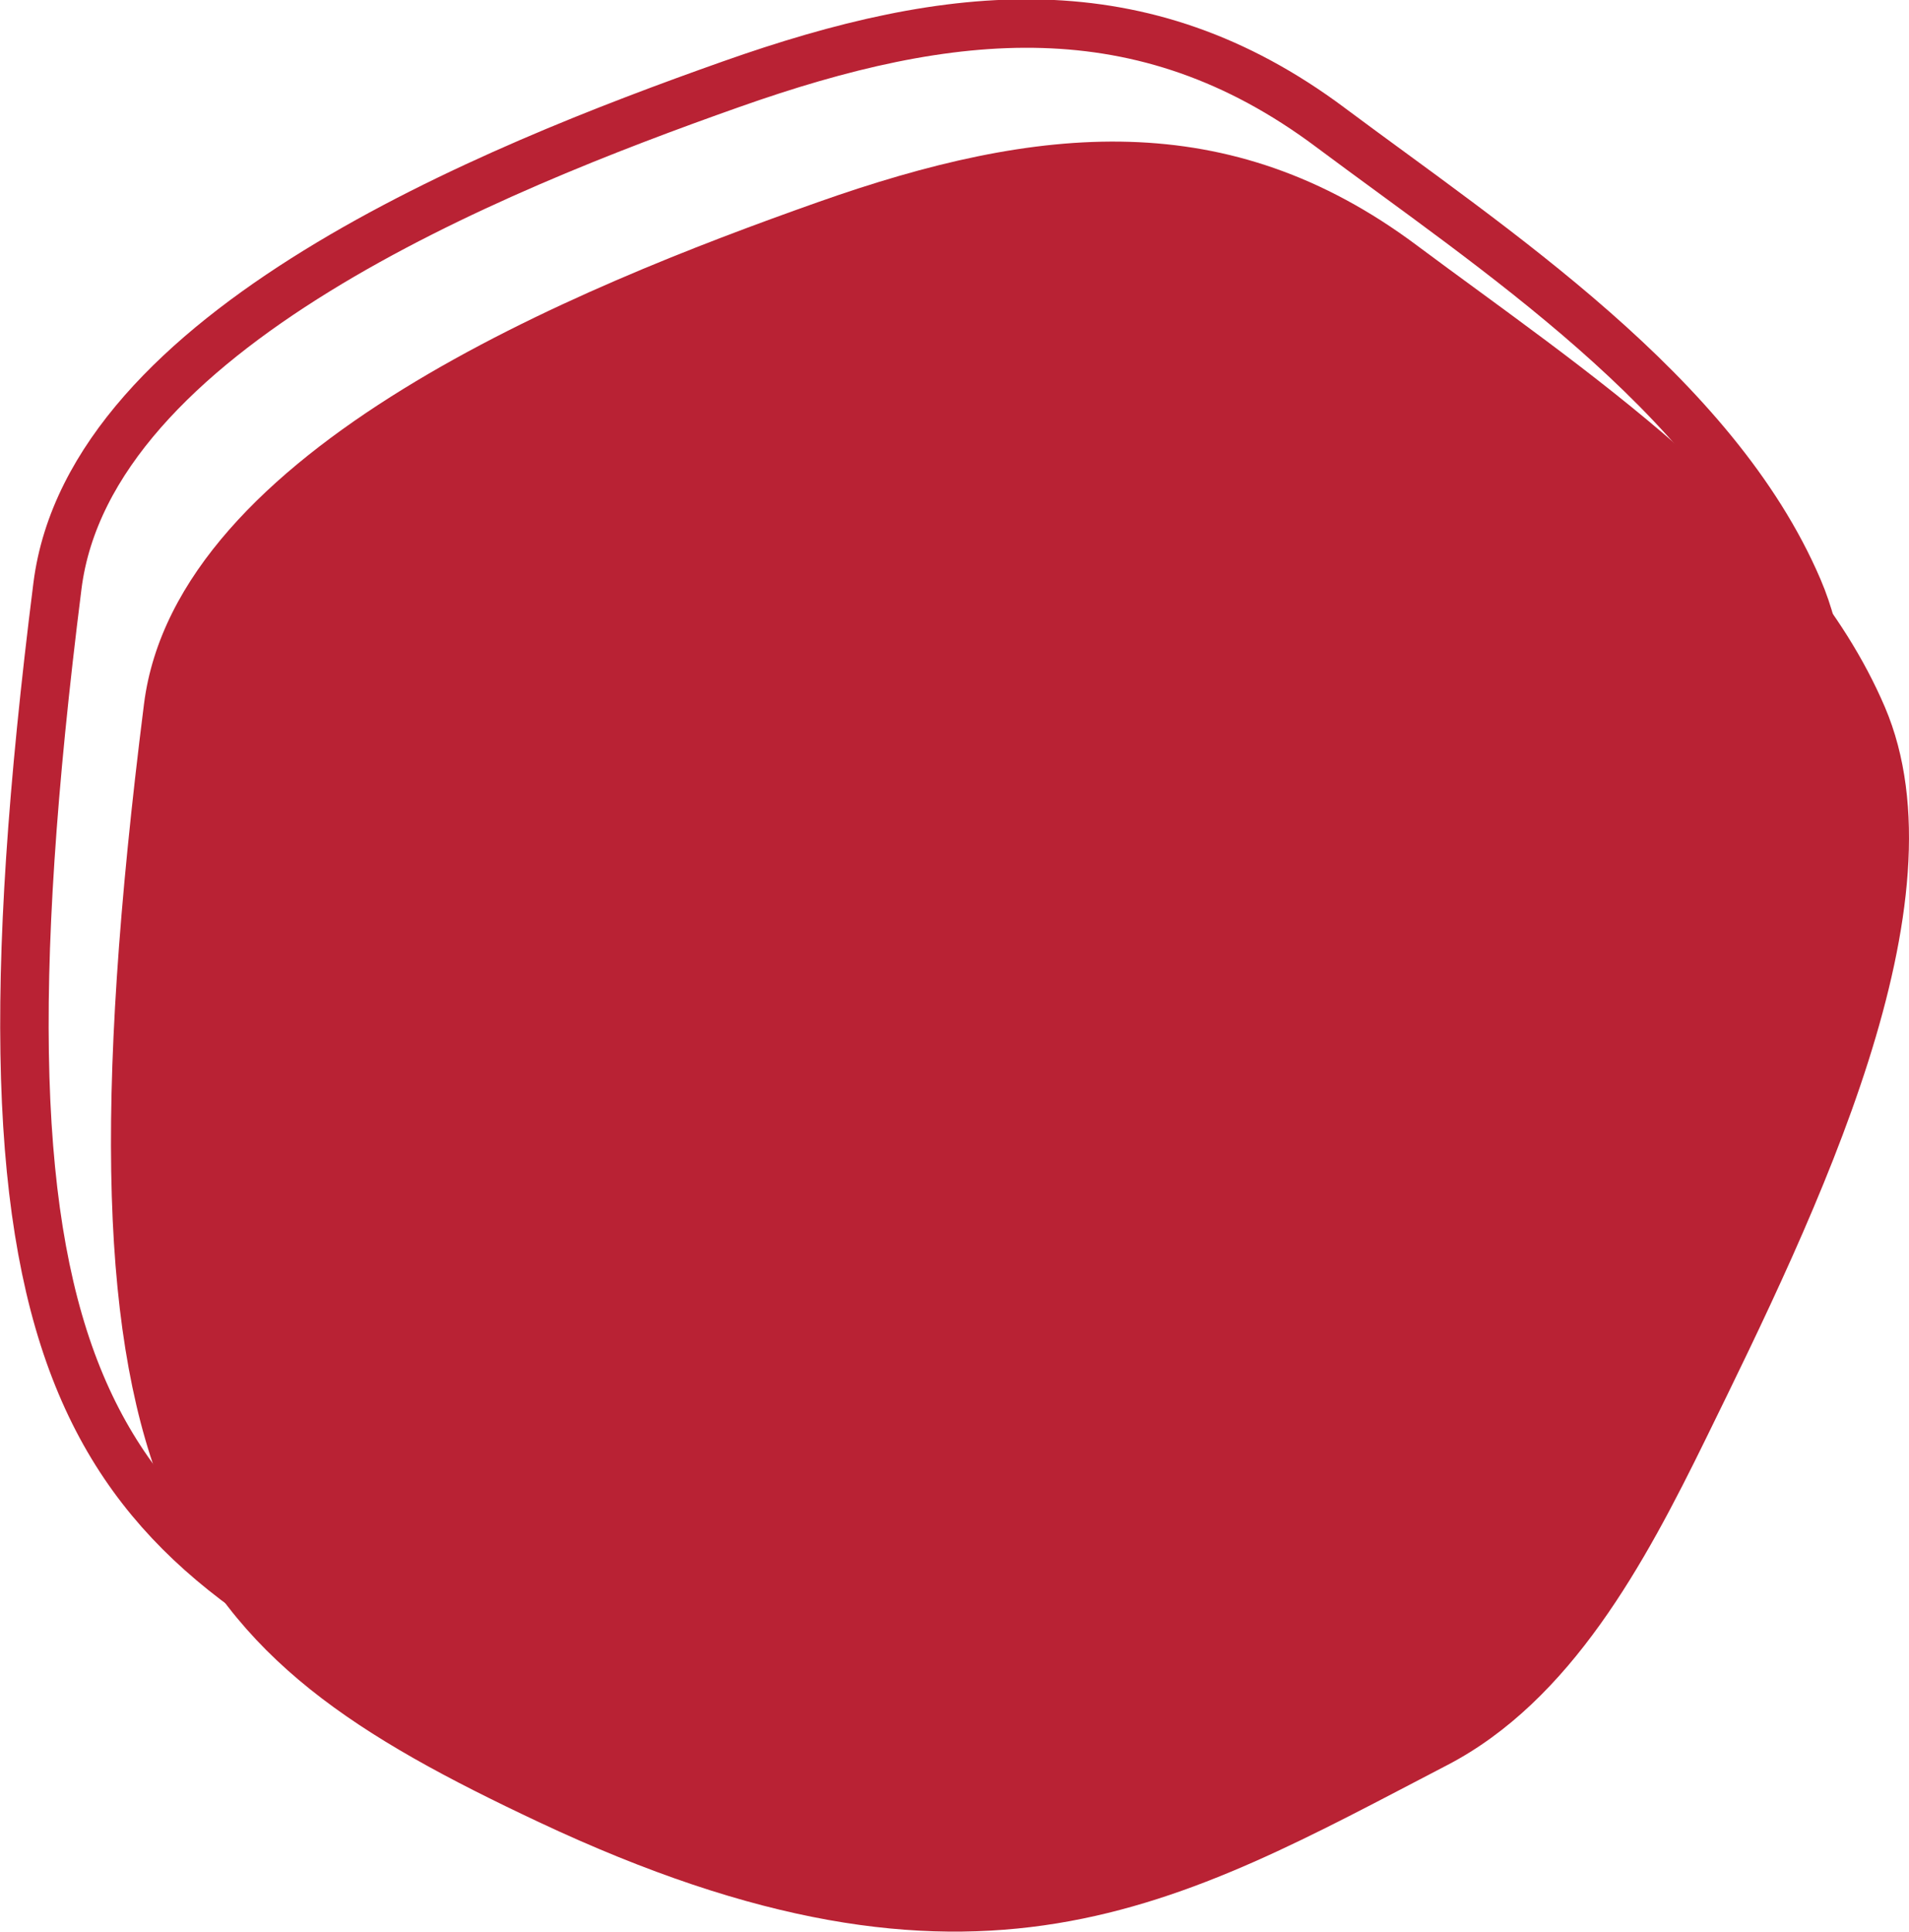
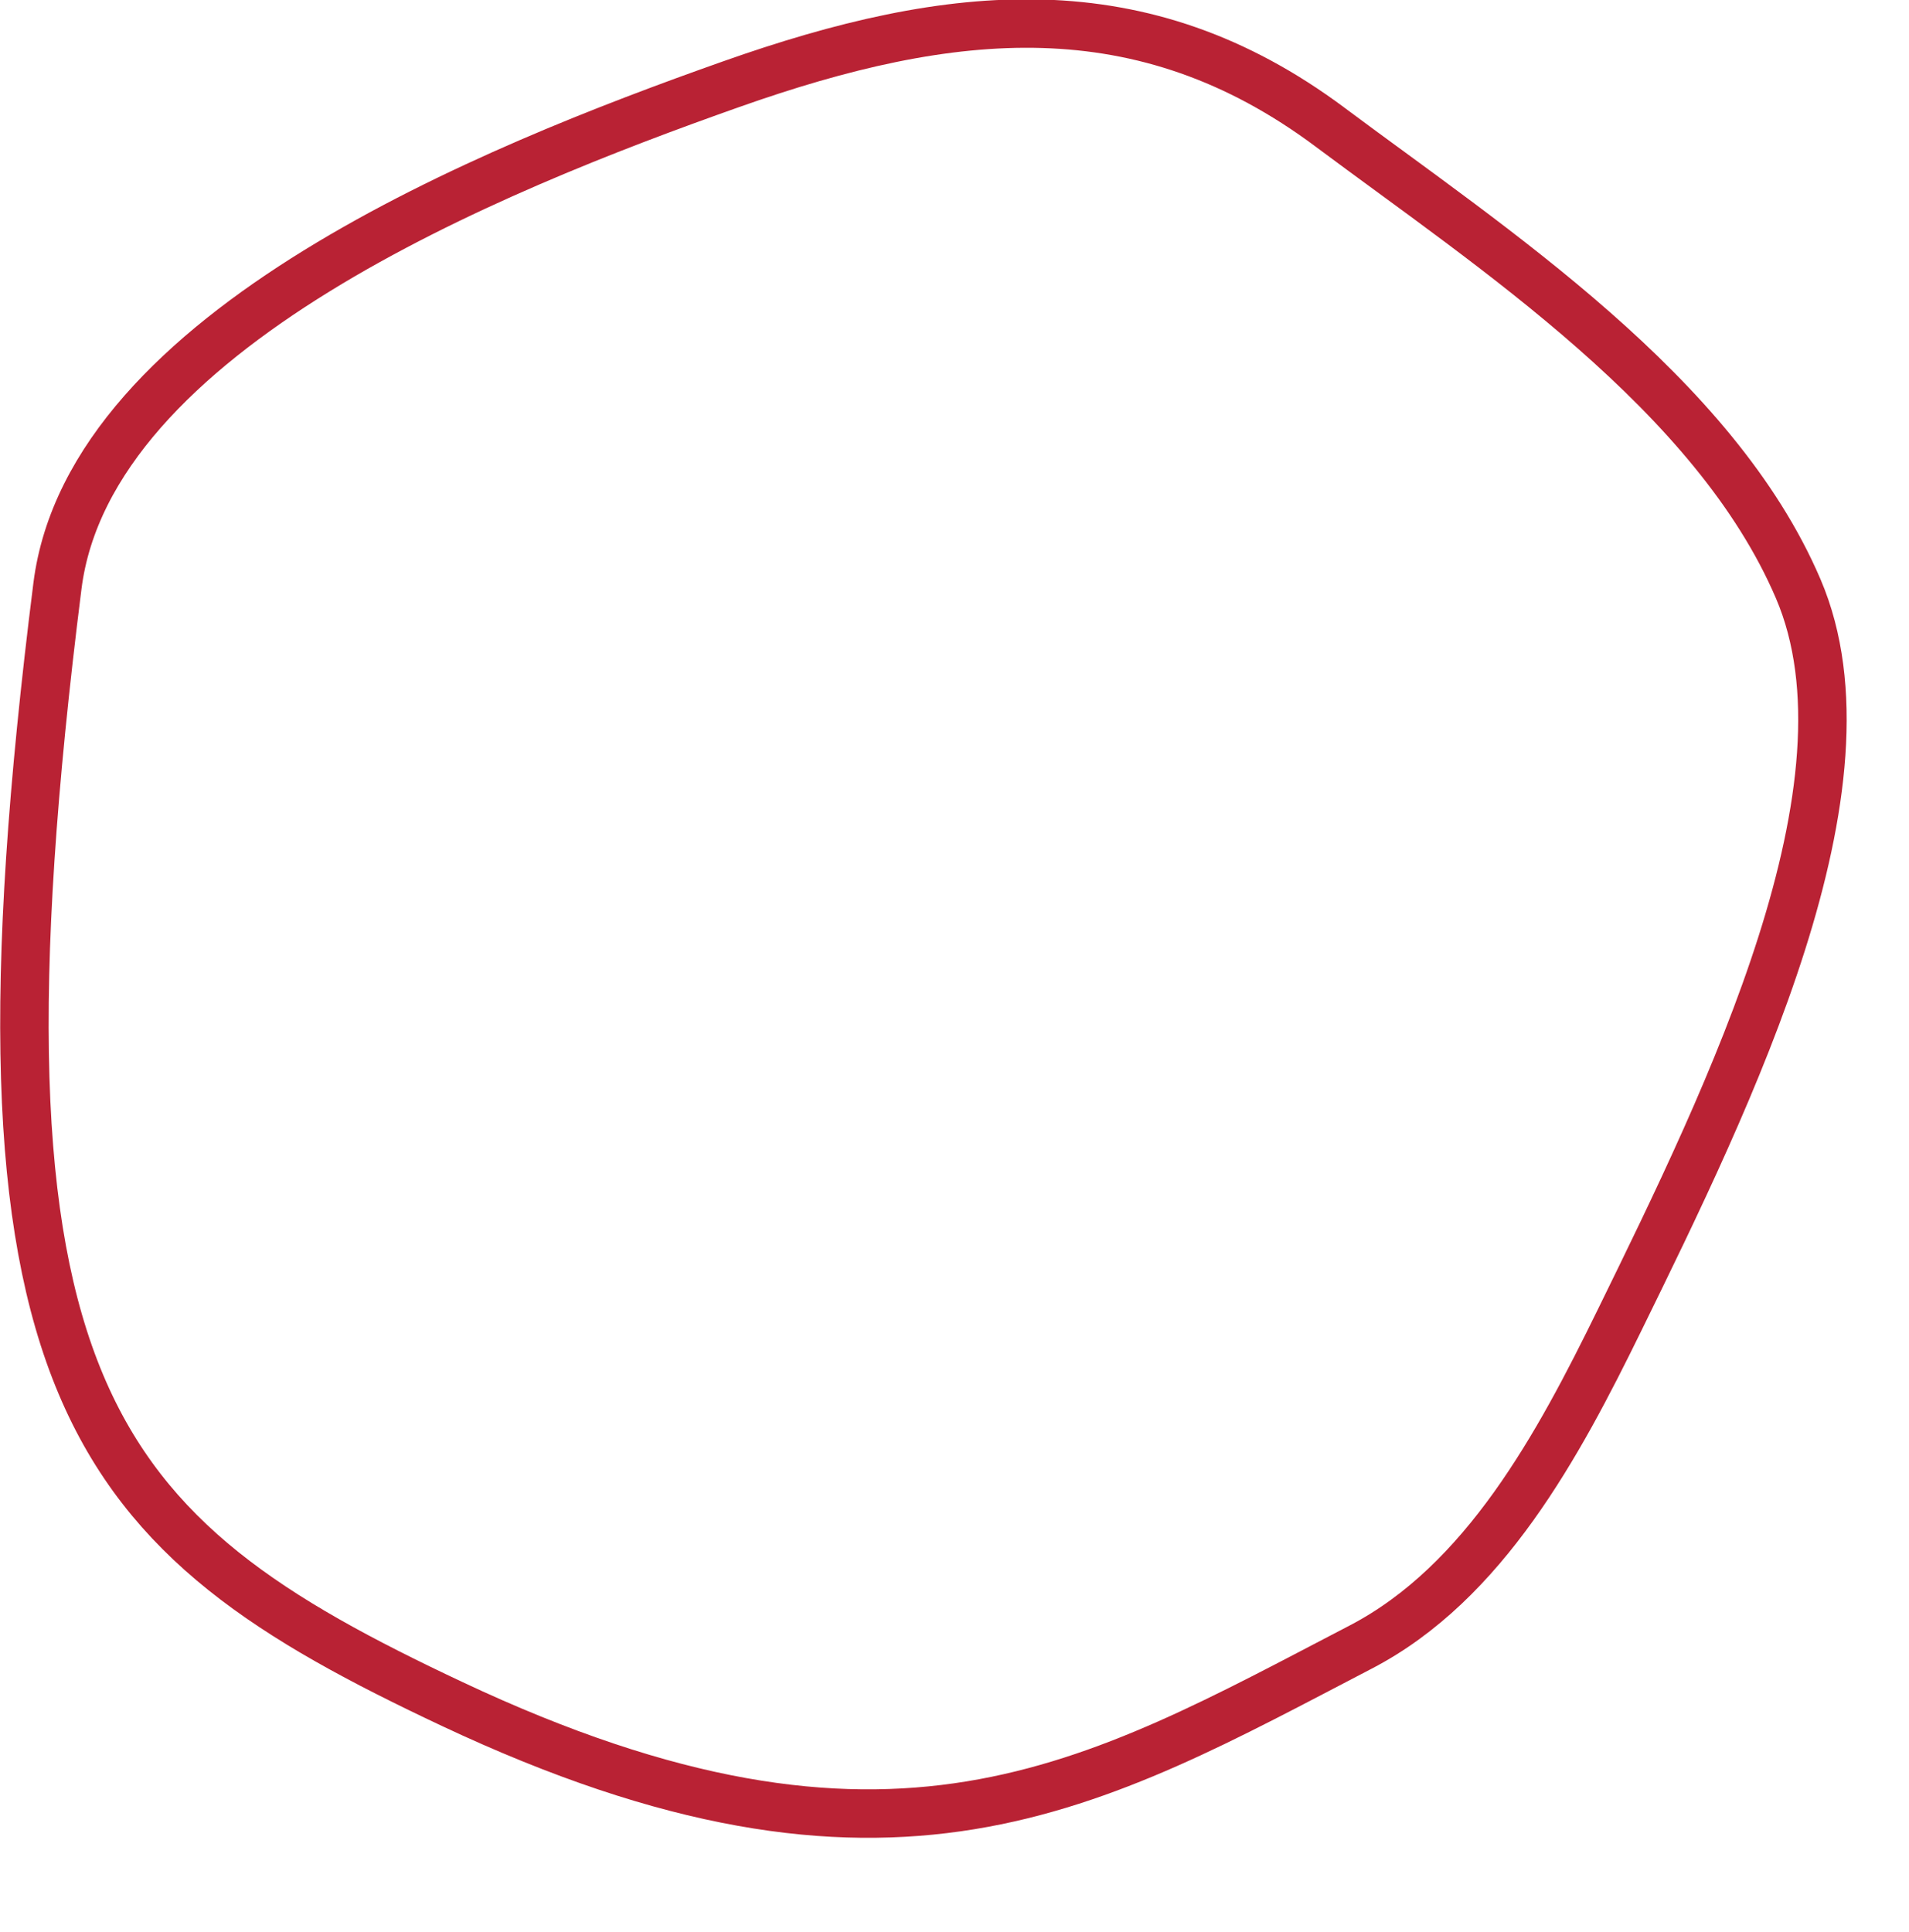
<svg xmlns="http://www.w3.org/2000/svg" xmlns:ns1="http://www.inkscape.org/namespaces/inkscape" xmlns:ns2="http://sodipodi.sourceforge.net/DTD/sodipodi-0.dtd" width="128.387mm" height="129.902mm" viewBox="0 0 128.387 129.902" version="1.1" id="svg865" ns1:version="0.92.3 (2405546, 2018-03-11)" ns2:docname="cerchio-1.svg">
  <defs id="defs859" />
  <g ns1:label="Livello 1" ns1:groupmode="layer" id="layer1" transform="translate(153.301,-82.446)">
    <g id="g1448">
-       <path ns2:nodetypes="ssaassss" ns1:connector-curvature="0" id="path831" d="m -58.019,98.944 c 10.923,8.155 25.855,17.889 31.481,31.048 5.626,13.159 -4.589,34.004 -12.034,49.2 -4.095,8.359 -9.056,17.622 -17.398,21.959 -18.042,9.379 -31.574,17.721 -61.099,3.828 -24.336,-11.451 -33.405,-20.813 -26.548,-75.185 2.168,-17.194 29.215,-28.057 45.297,-33.743 14.862,-5.255 27.647,-6.554 40.301,2.892 z" style="opacity:1;fill:#b92234;fill-opacity:1;stroke:none;stroke-width:3.259;stroke-linecap:round;stroke-linejoin:round;stroke-miterlimit:4;stroke-dasharray:19.554, 3.259;stroke-dashoffset:0;stroke-opacity:1;paint-order:stroke fill markers" />
      <path ns1:transform-center-y="-18.142857" ns1:transform-center-x="-100.54167" style="opacity:1;fill:none;fill-opacity:1;stroke:#b92234;stroke-width:3.259;stroke-linecap:round;stroke-linejoin:round;stroke-miterlimit:4;stroke-dasharray:none;stroke-dashoffset:0;stroke-opacity:1;paint-order:stroke fill markers" d="m -63.84,91.006 c 10.923,8.155 25.855,17.889 31.481,31.048 5.626,13.159 -4.589,34.004 -12.034,49.2 -4.095,8.359 -9.056,17.622 -17.398,21.959 -18.042,9.379 -31.574,17.721 -61.099,3.828 -24.336,-11.451 -33.405,-20.813 -26.548,-75.185 2.168,-17.194 29.215,-28.057 45.297,-33.743 14.862,-5.255 27.647,-6.554 40.301,2.892 z" id="path1444" ns1:connector-curvature="0" ns2:nodetypes="ssaassss" />
    </g>
  </g>
</svg>